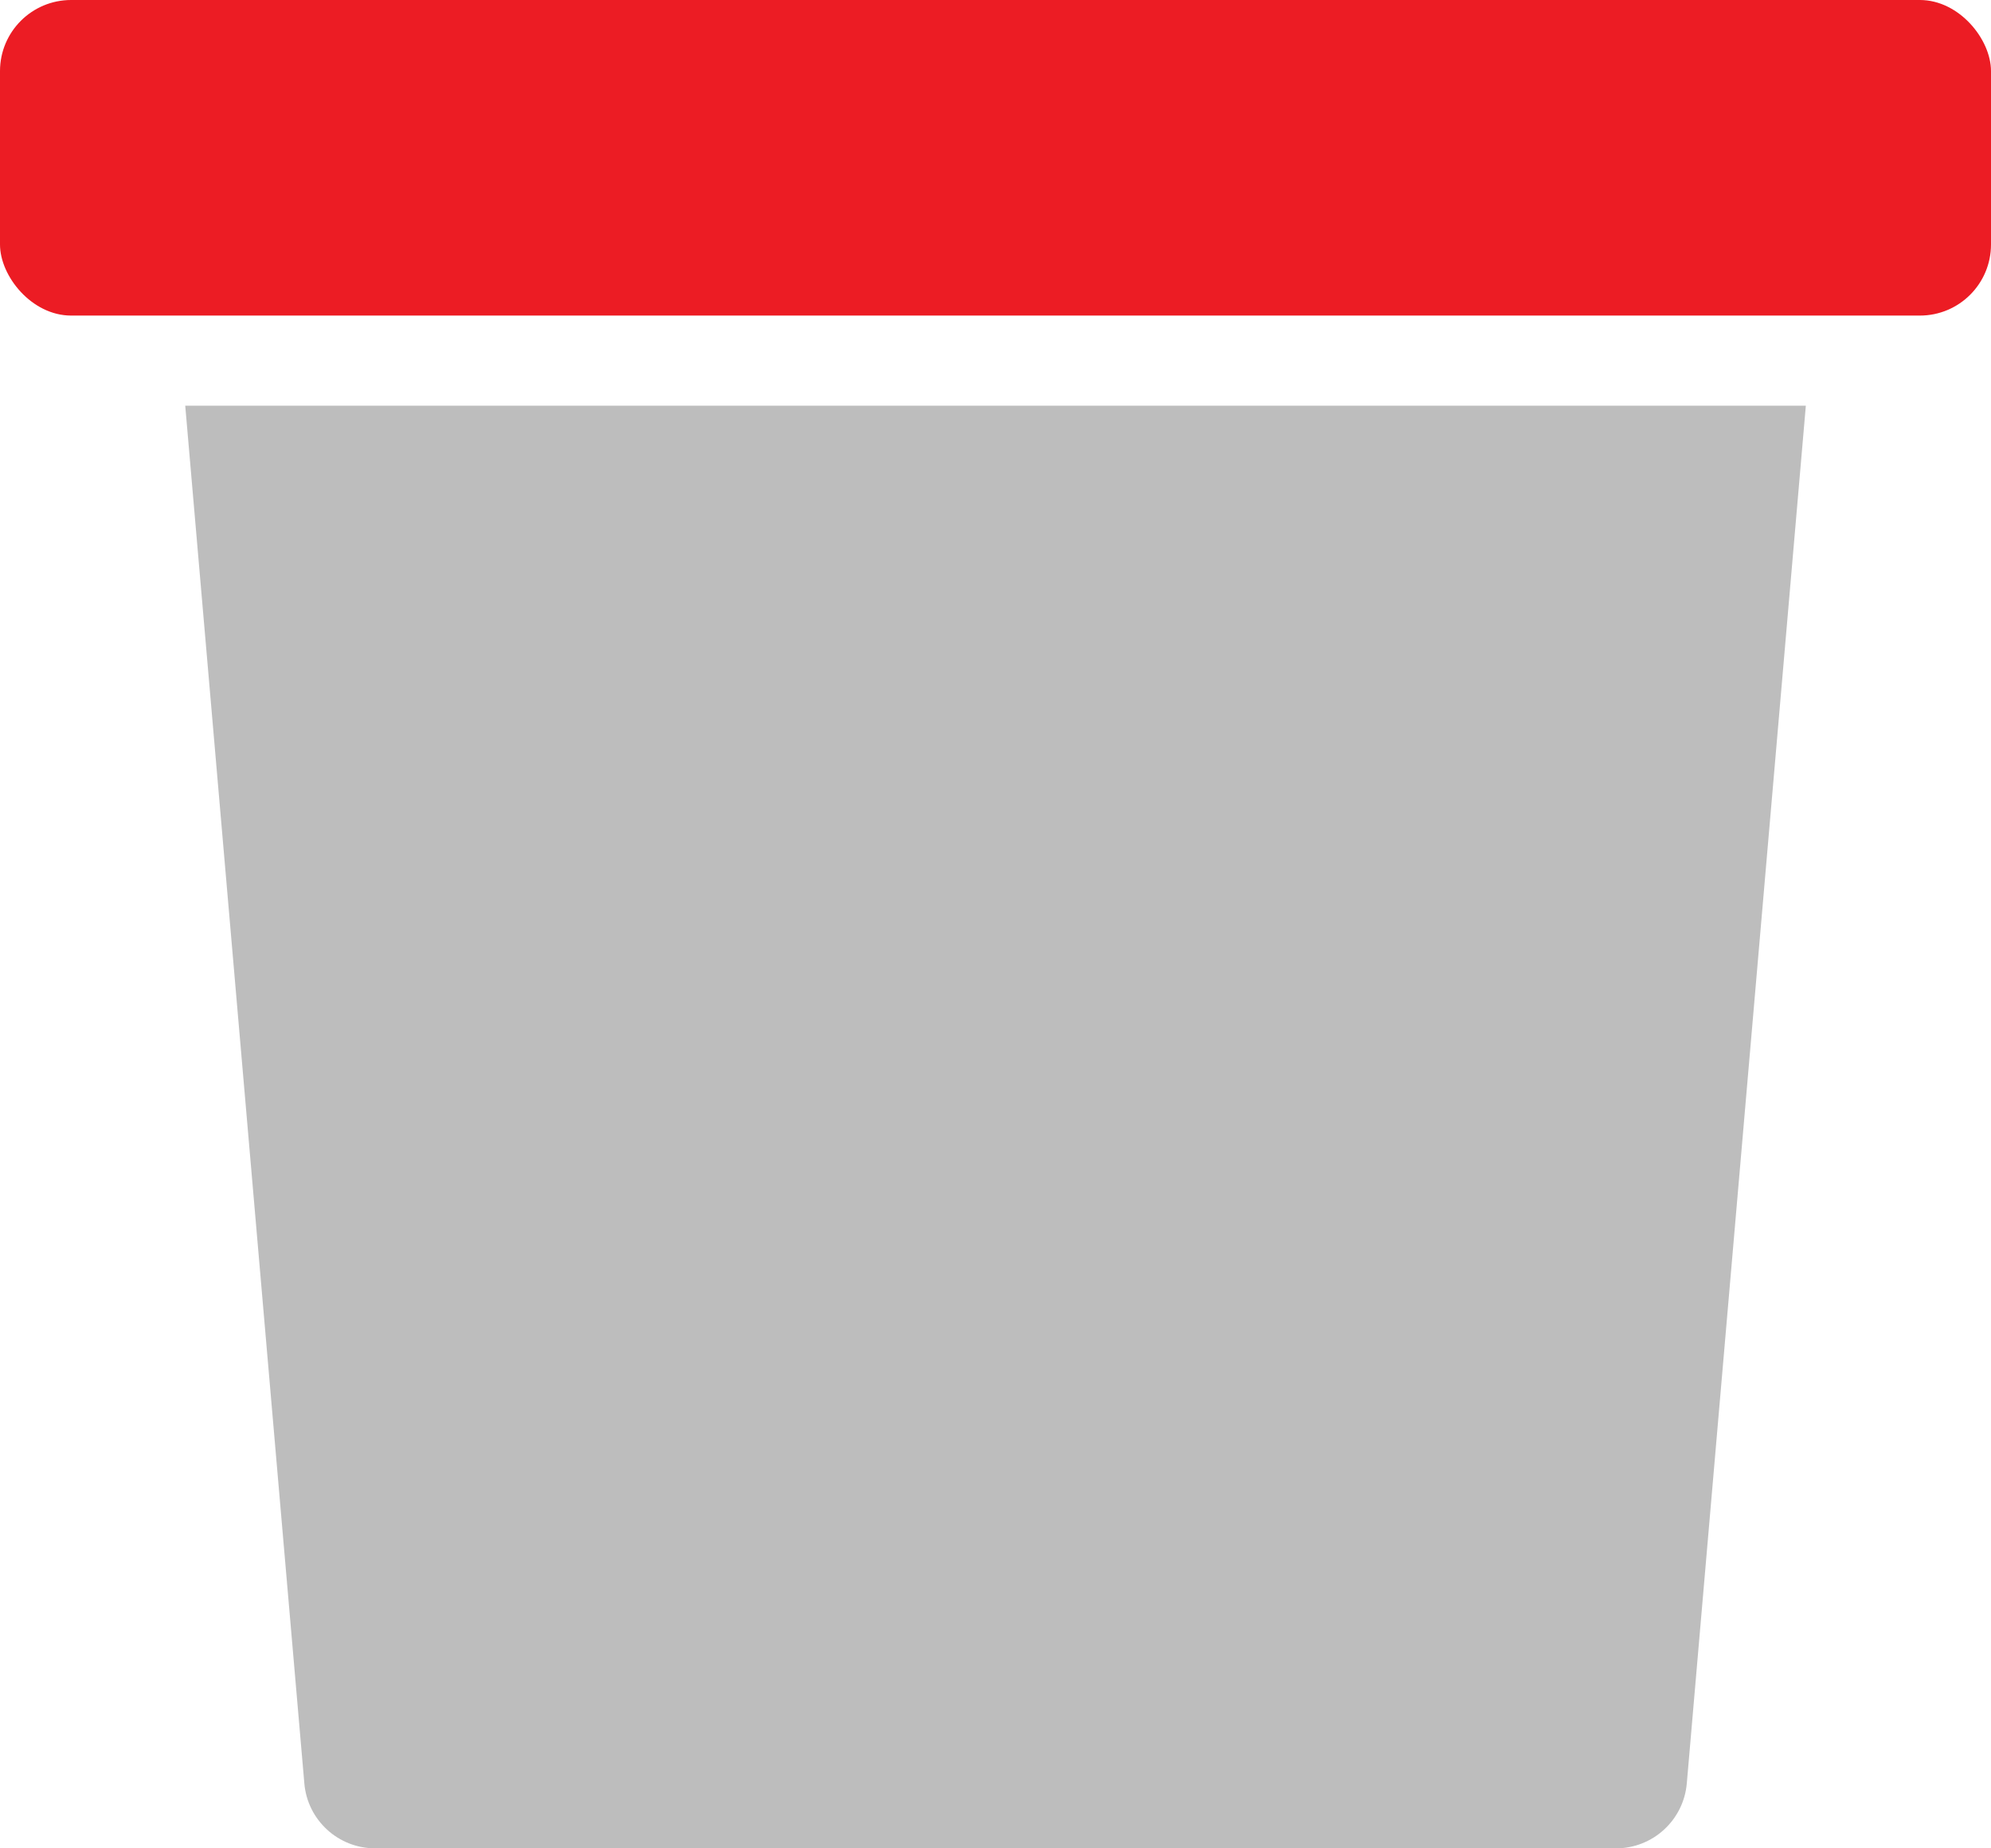
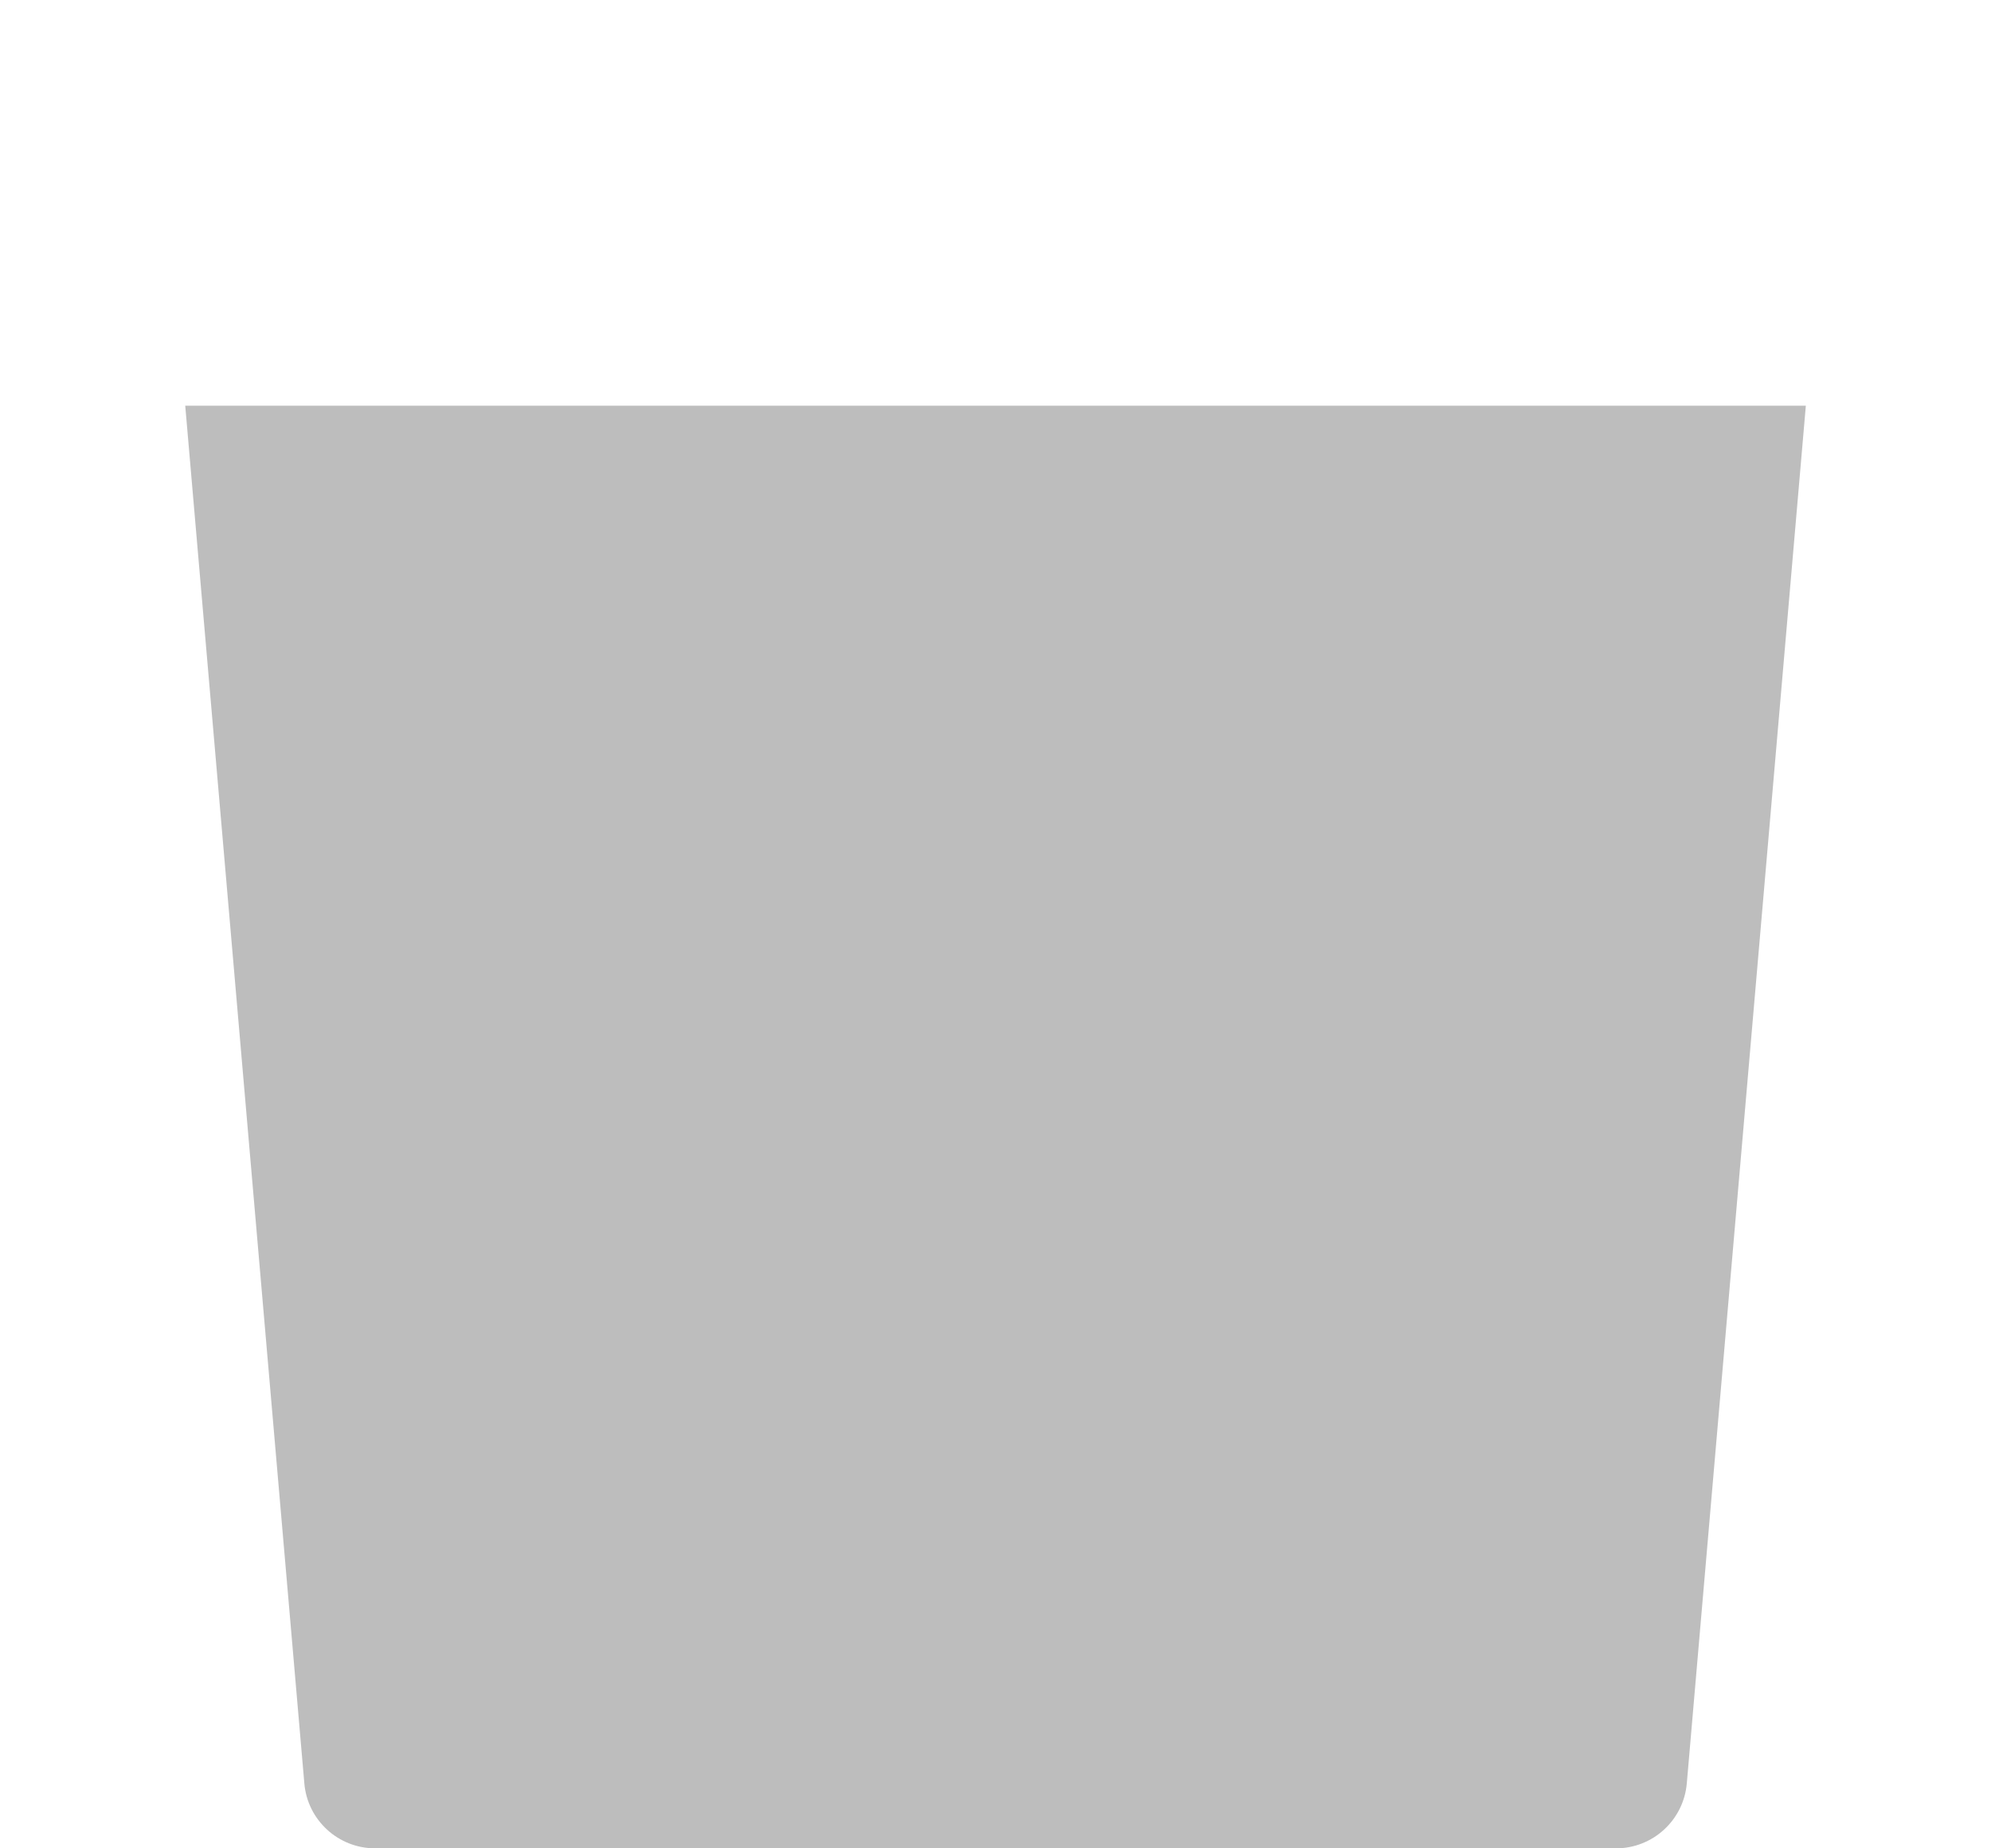
<svg xmlns="http://www.w3.org/2000/svg" width="28" height="26" viewBox="0 0 28 26" fill="none">
-   <rect width="28" height="4.439" rx="1" fill="#EC1C24" />
-   <path d="M2.605 5.707H25.396L23.722 25.086C23.677 25.603 23.245 26 22.726 26H5.276C4.757 26 4.324 25.603 4.28 25.086L2.605 5.707Z" fill="#BDBDBD" />
+   <path d="M2.605 5.707H25.396L23.722 25.086C23.677 25.603 23.245 26 22.726 26H5.276C4.757 26 4.324 25.603 4.28 25.086Z" fill="#BDBDBD" />
</svg>